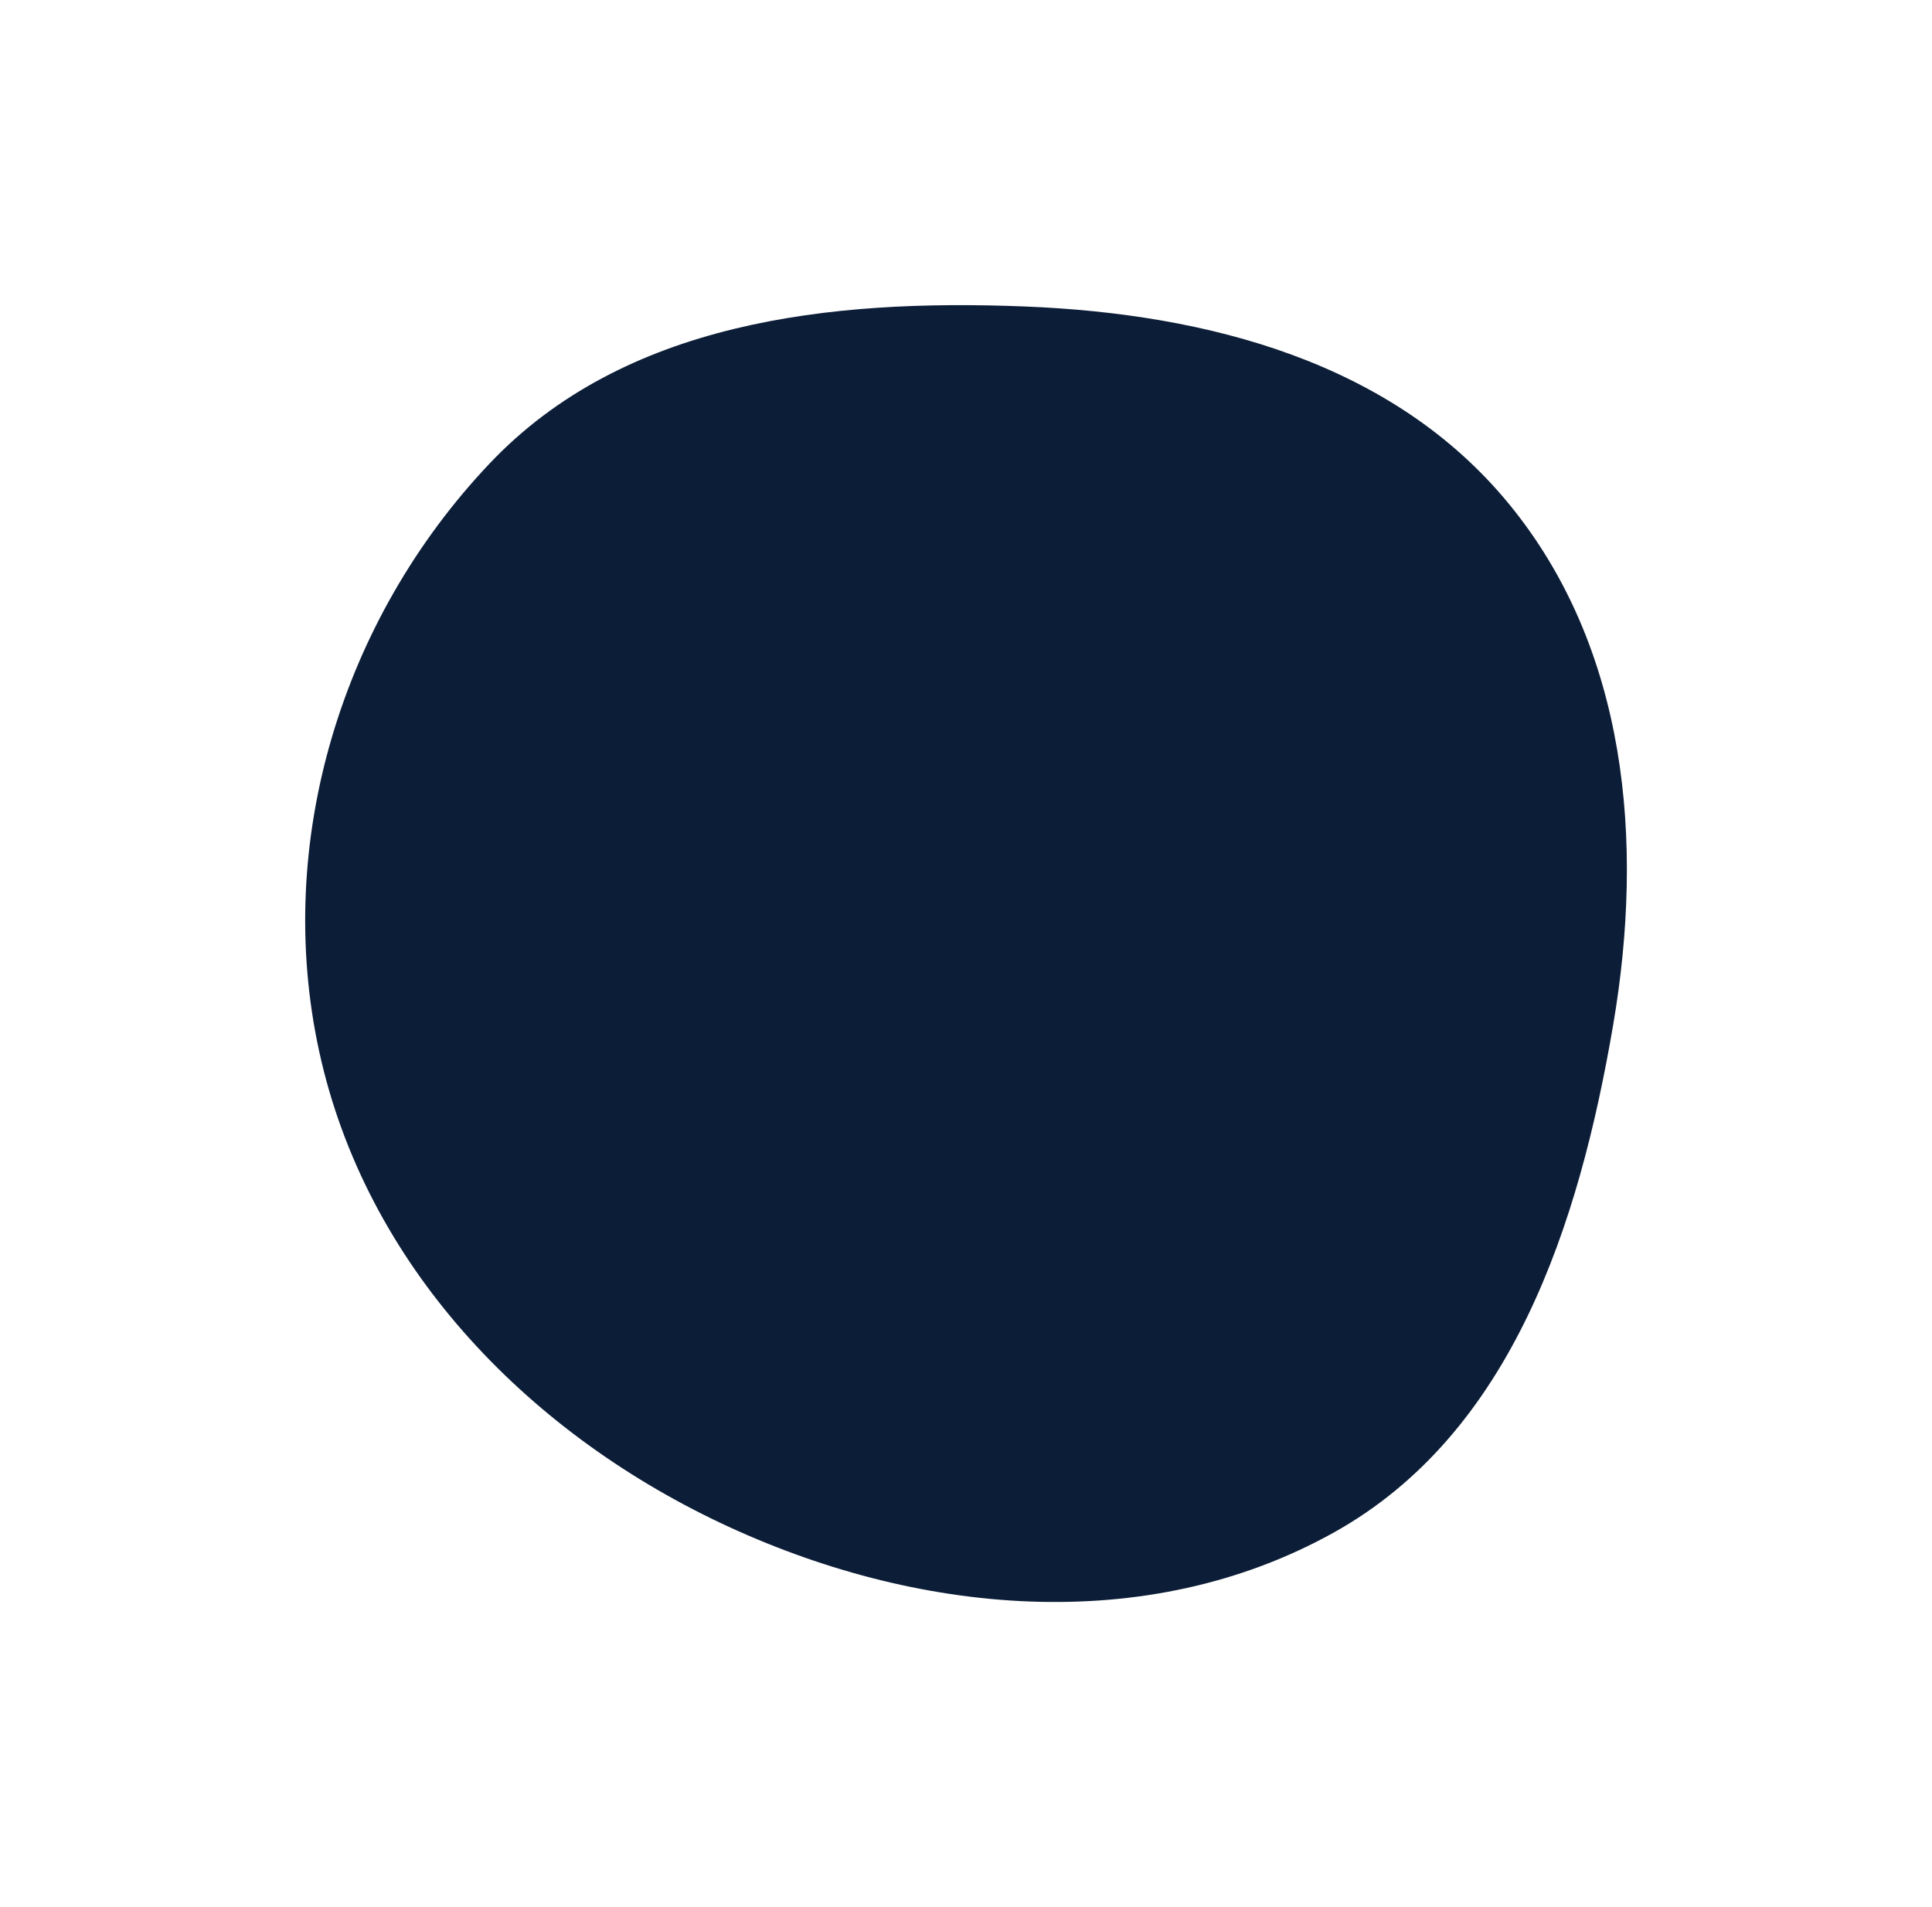
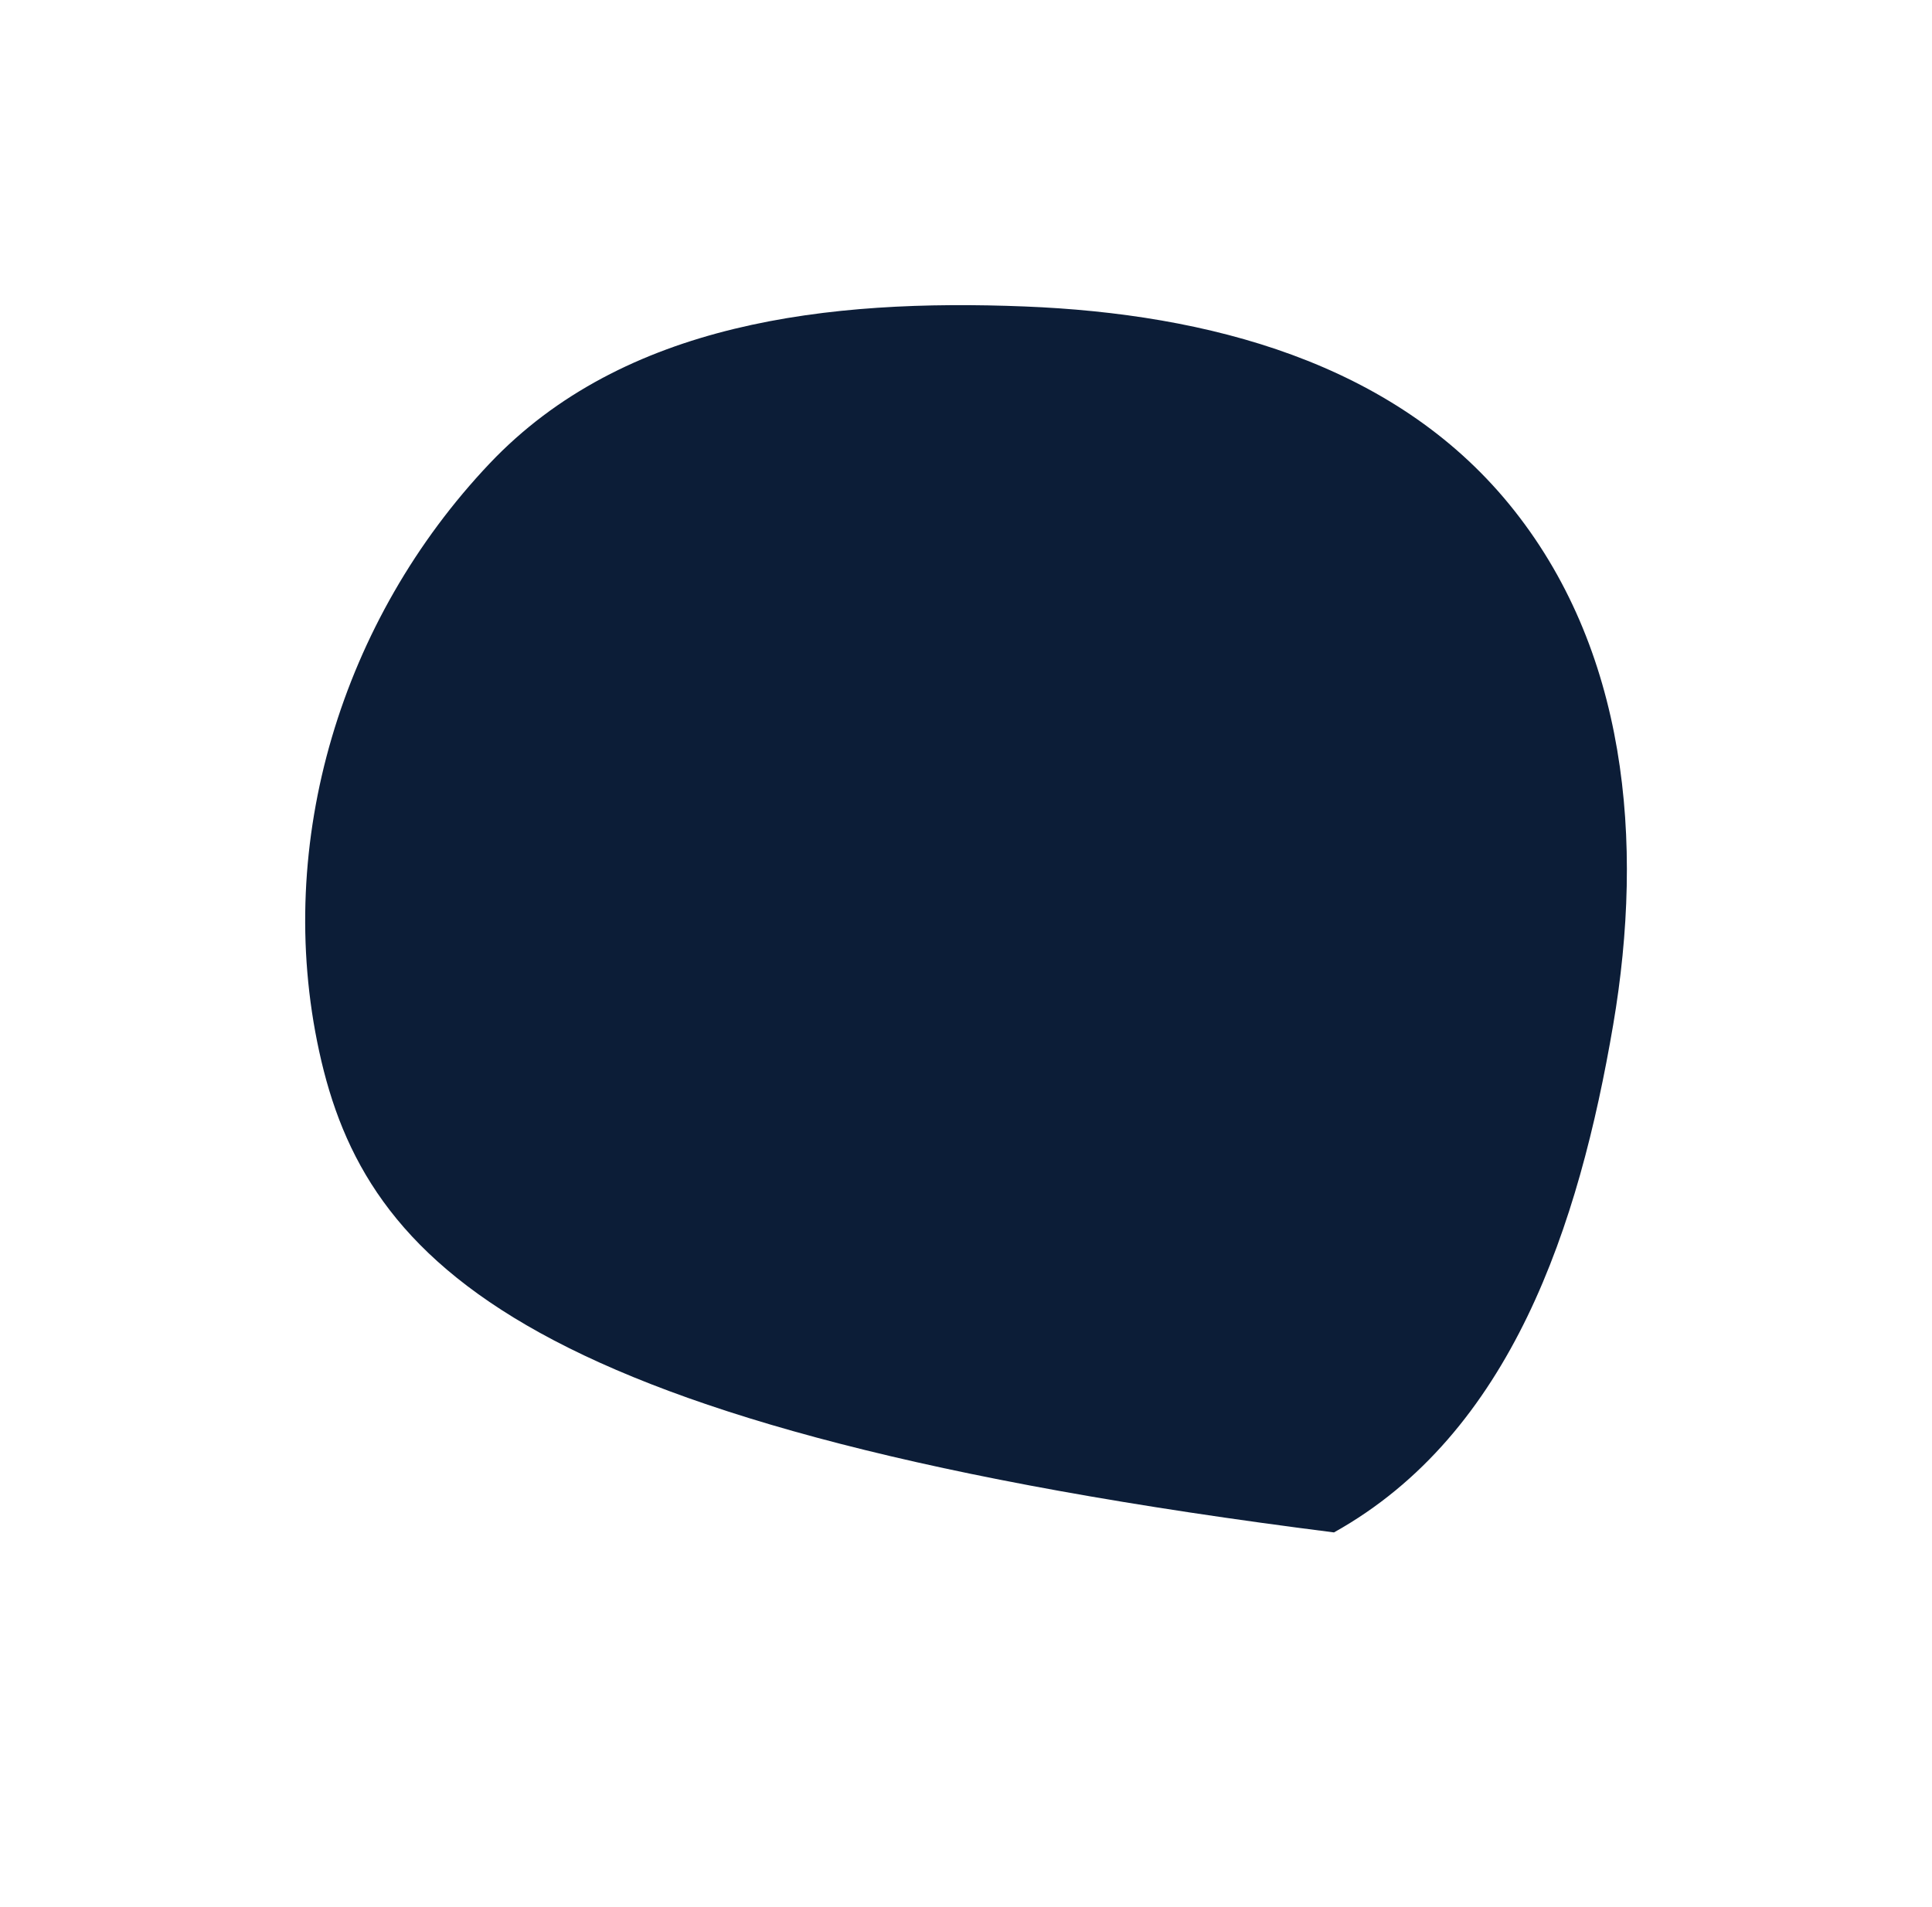
<svg xmlns="http://www.w3.org/2000/svg" xmlns:xlink="http://www.w3.org/1999/xlink" fill="none" height="937.5" preserveAspectRatio="xMidYMid meet" style="fill: none" version="1" viewBox="0.0 0.0 949.6 937.5" width="949.6" zoomAndPan="magnify">
  <g filter="url(#a)" id="change1_1">
-     <path clip-rule="evenodd" d="M503.684 150.657C593.796 154.242 684.615 178.08 741.764 247.844C799.754 318.634 808.272 413.509 792.907 503.72C776.134 602.191 742.904 704.645 655.669 753.308C563.26 804.859 449.594 793.902 353.977 748.575C257.579 702.878 179.585 621.1 156.886 516.861C134.437 413.773 168.051 304.507 240.597 227.902C306.716 158.082 407.601 146.833 503.684 150.657Z" fill="#0c1d37" fill-rule="evenodd" />
+     <path clip-rule="evenodd" d="M503.684 150.657C593.796 154.242 684.615 178.08 741.764 247.844C799.754 318.634 808.272 413.509 792.907 503.72C776.134 602.191 742.904 704.645 655.669 753.308C257.579 702.878 179.585 621.1 156.886 516.861C134.437 413.773 168.051 304.507 240.597 227.902C306.716 158.082 407.601 146.833 503.684 150.657Z" fill="#0c1d37" fill-rule="evenodd" />
  </g>
  <defs>
    <filter color-interpolation-filters="sRGB" filterUnits="userSpaceOnUse" height="937.508" id="a" width="949.633" x="0" xlink:actuate="onLoad" xlink:show="other" xlink:type="simple" y="0">
      <feFlood flood-opacity="0" result="BackgroundImageFix" />
      <feBlend in="SourceGraphic" in2="BackgroundImageFix" result="shape" />
      <feGaussianBlur result="effect1_foregroundBlur_116_90" stdDeviation="75" />
    </filter>
  </defs>
</svg>